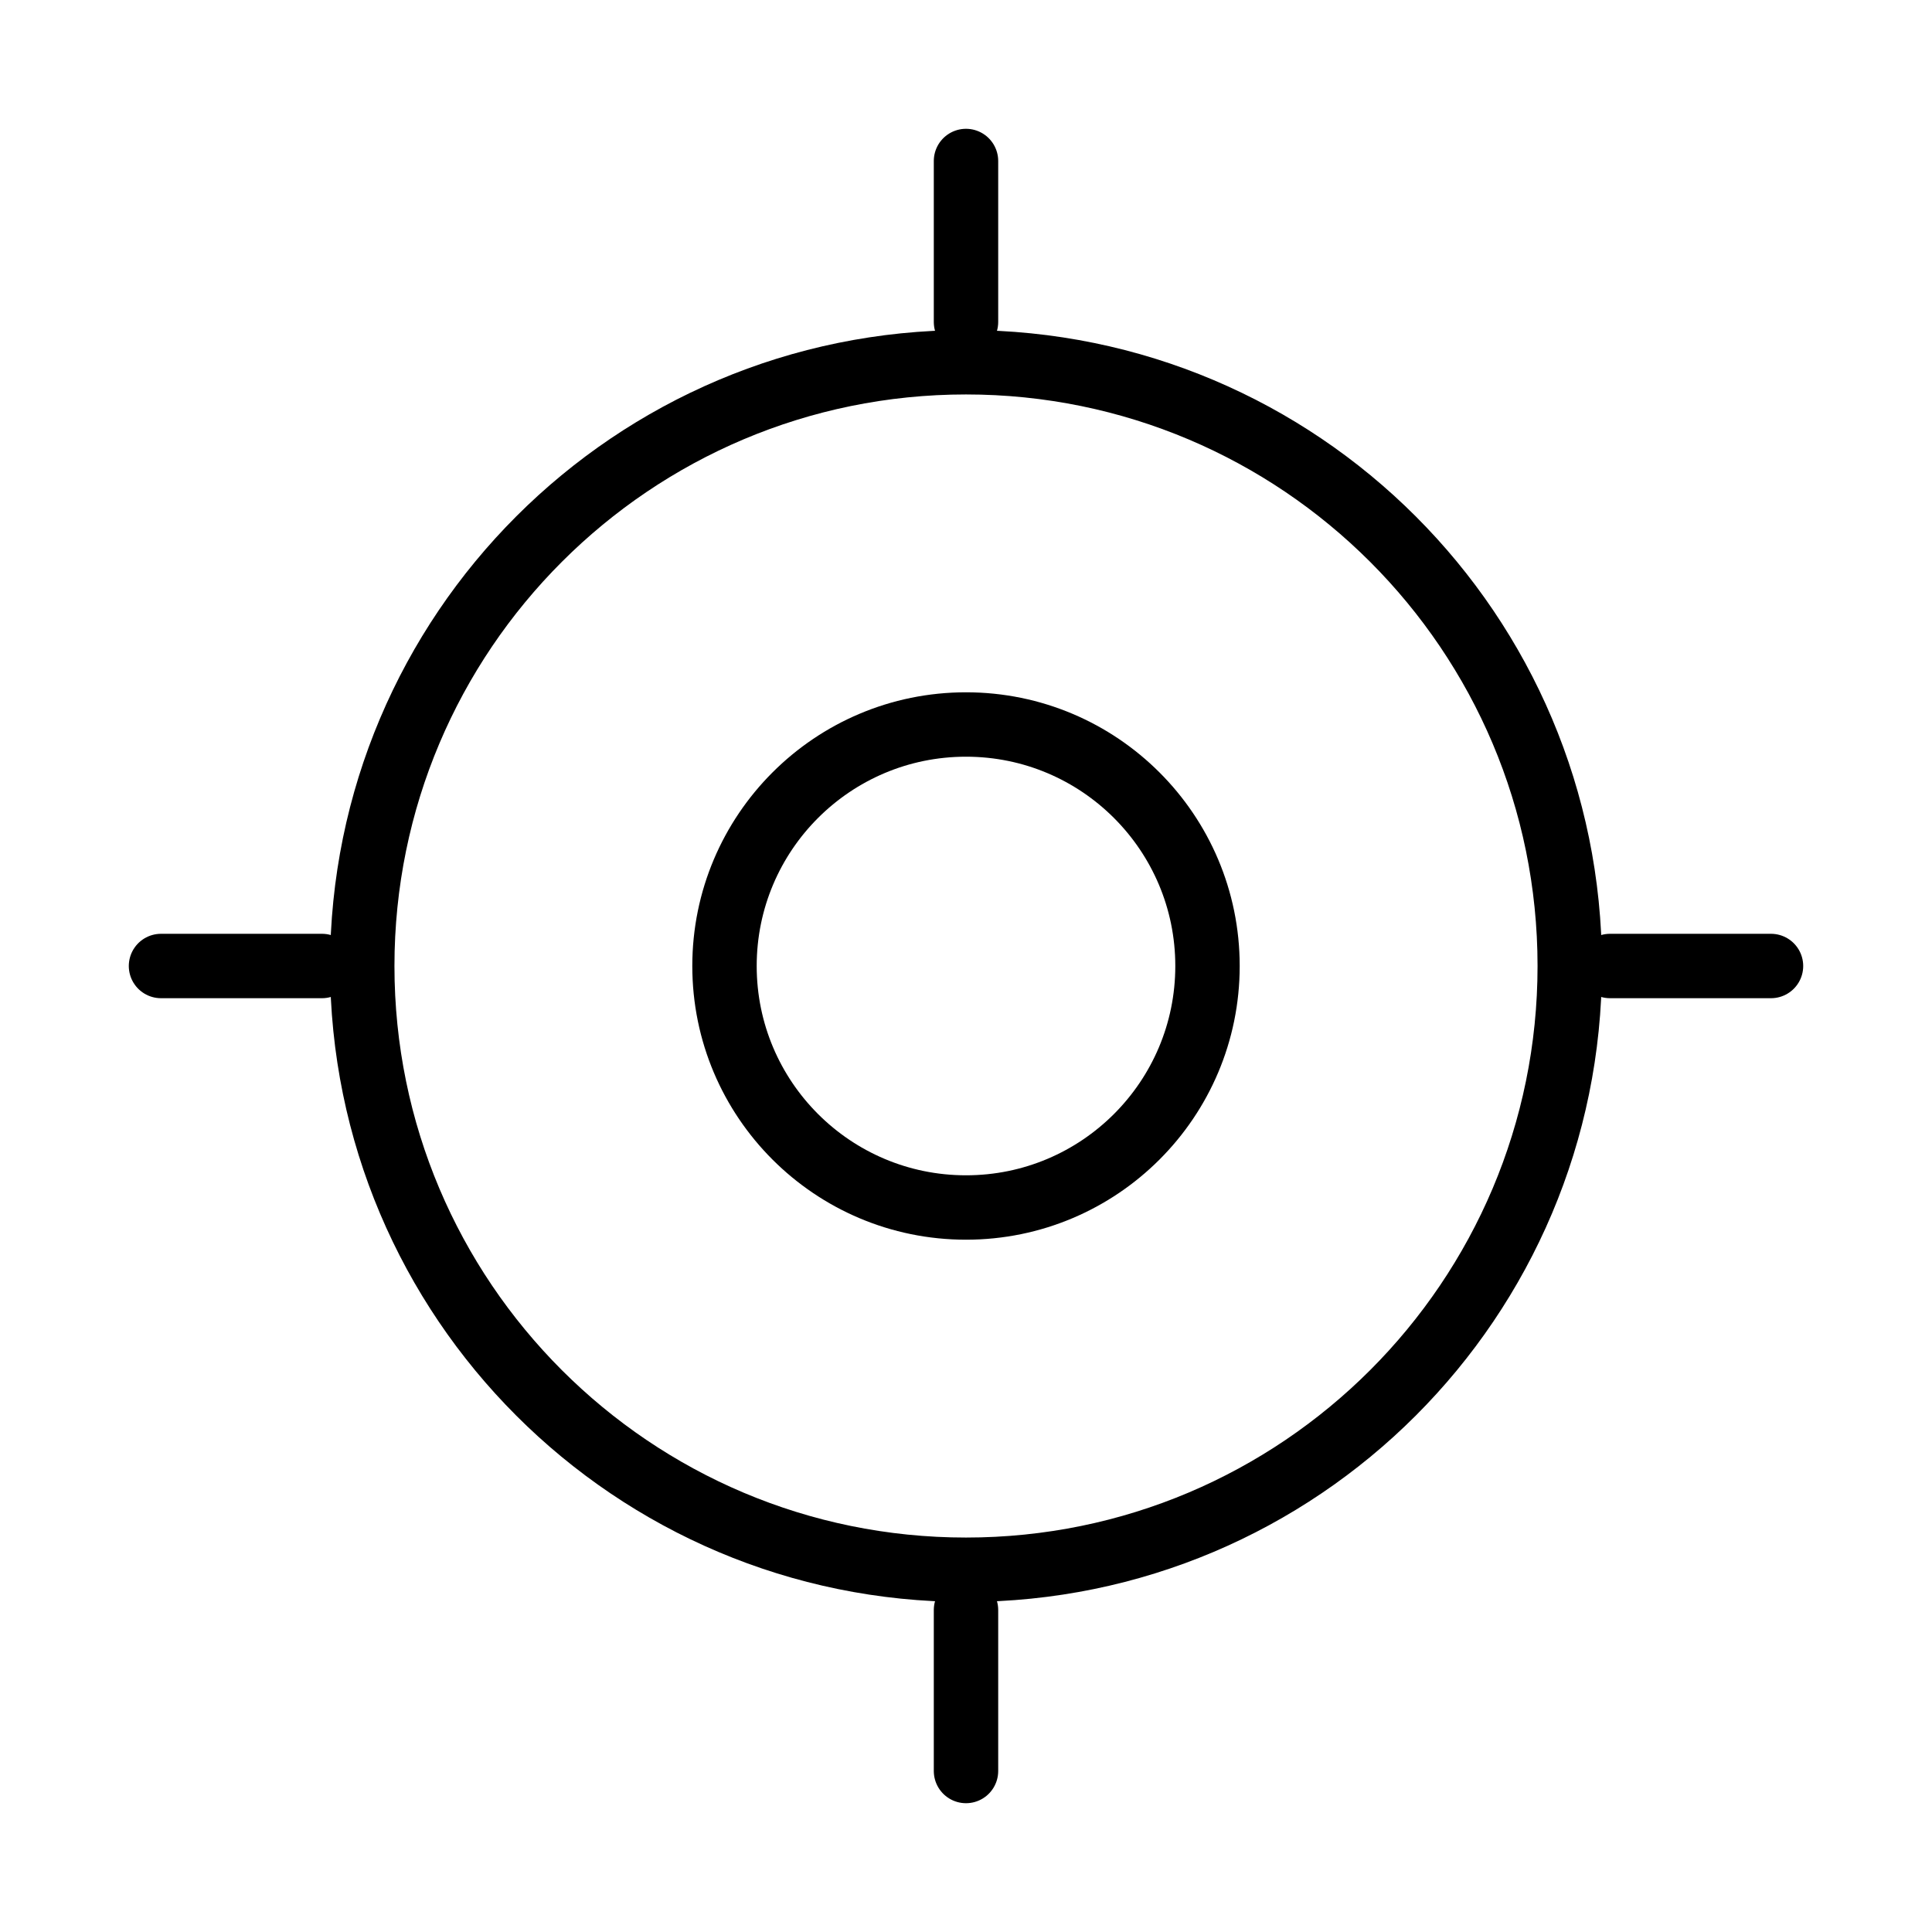
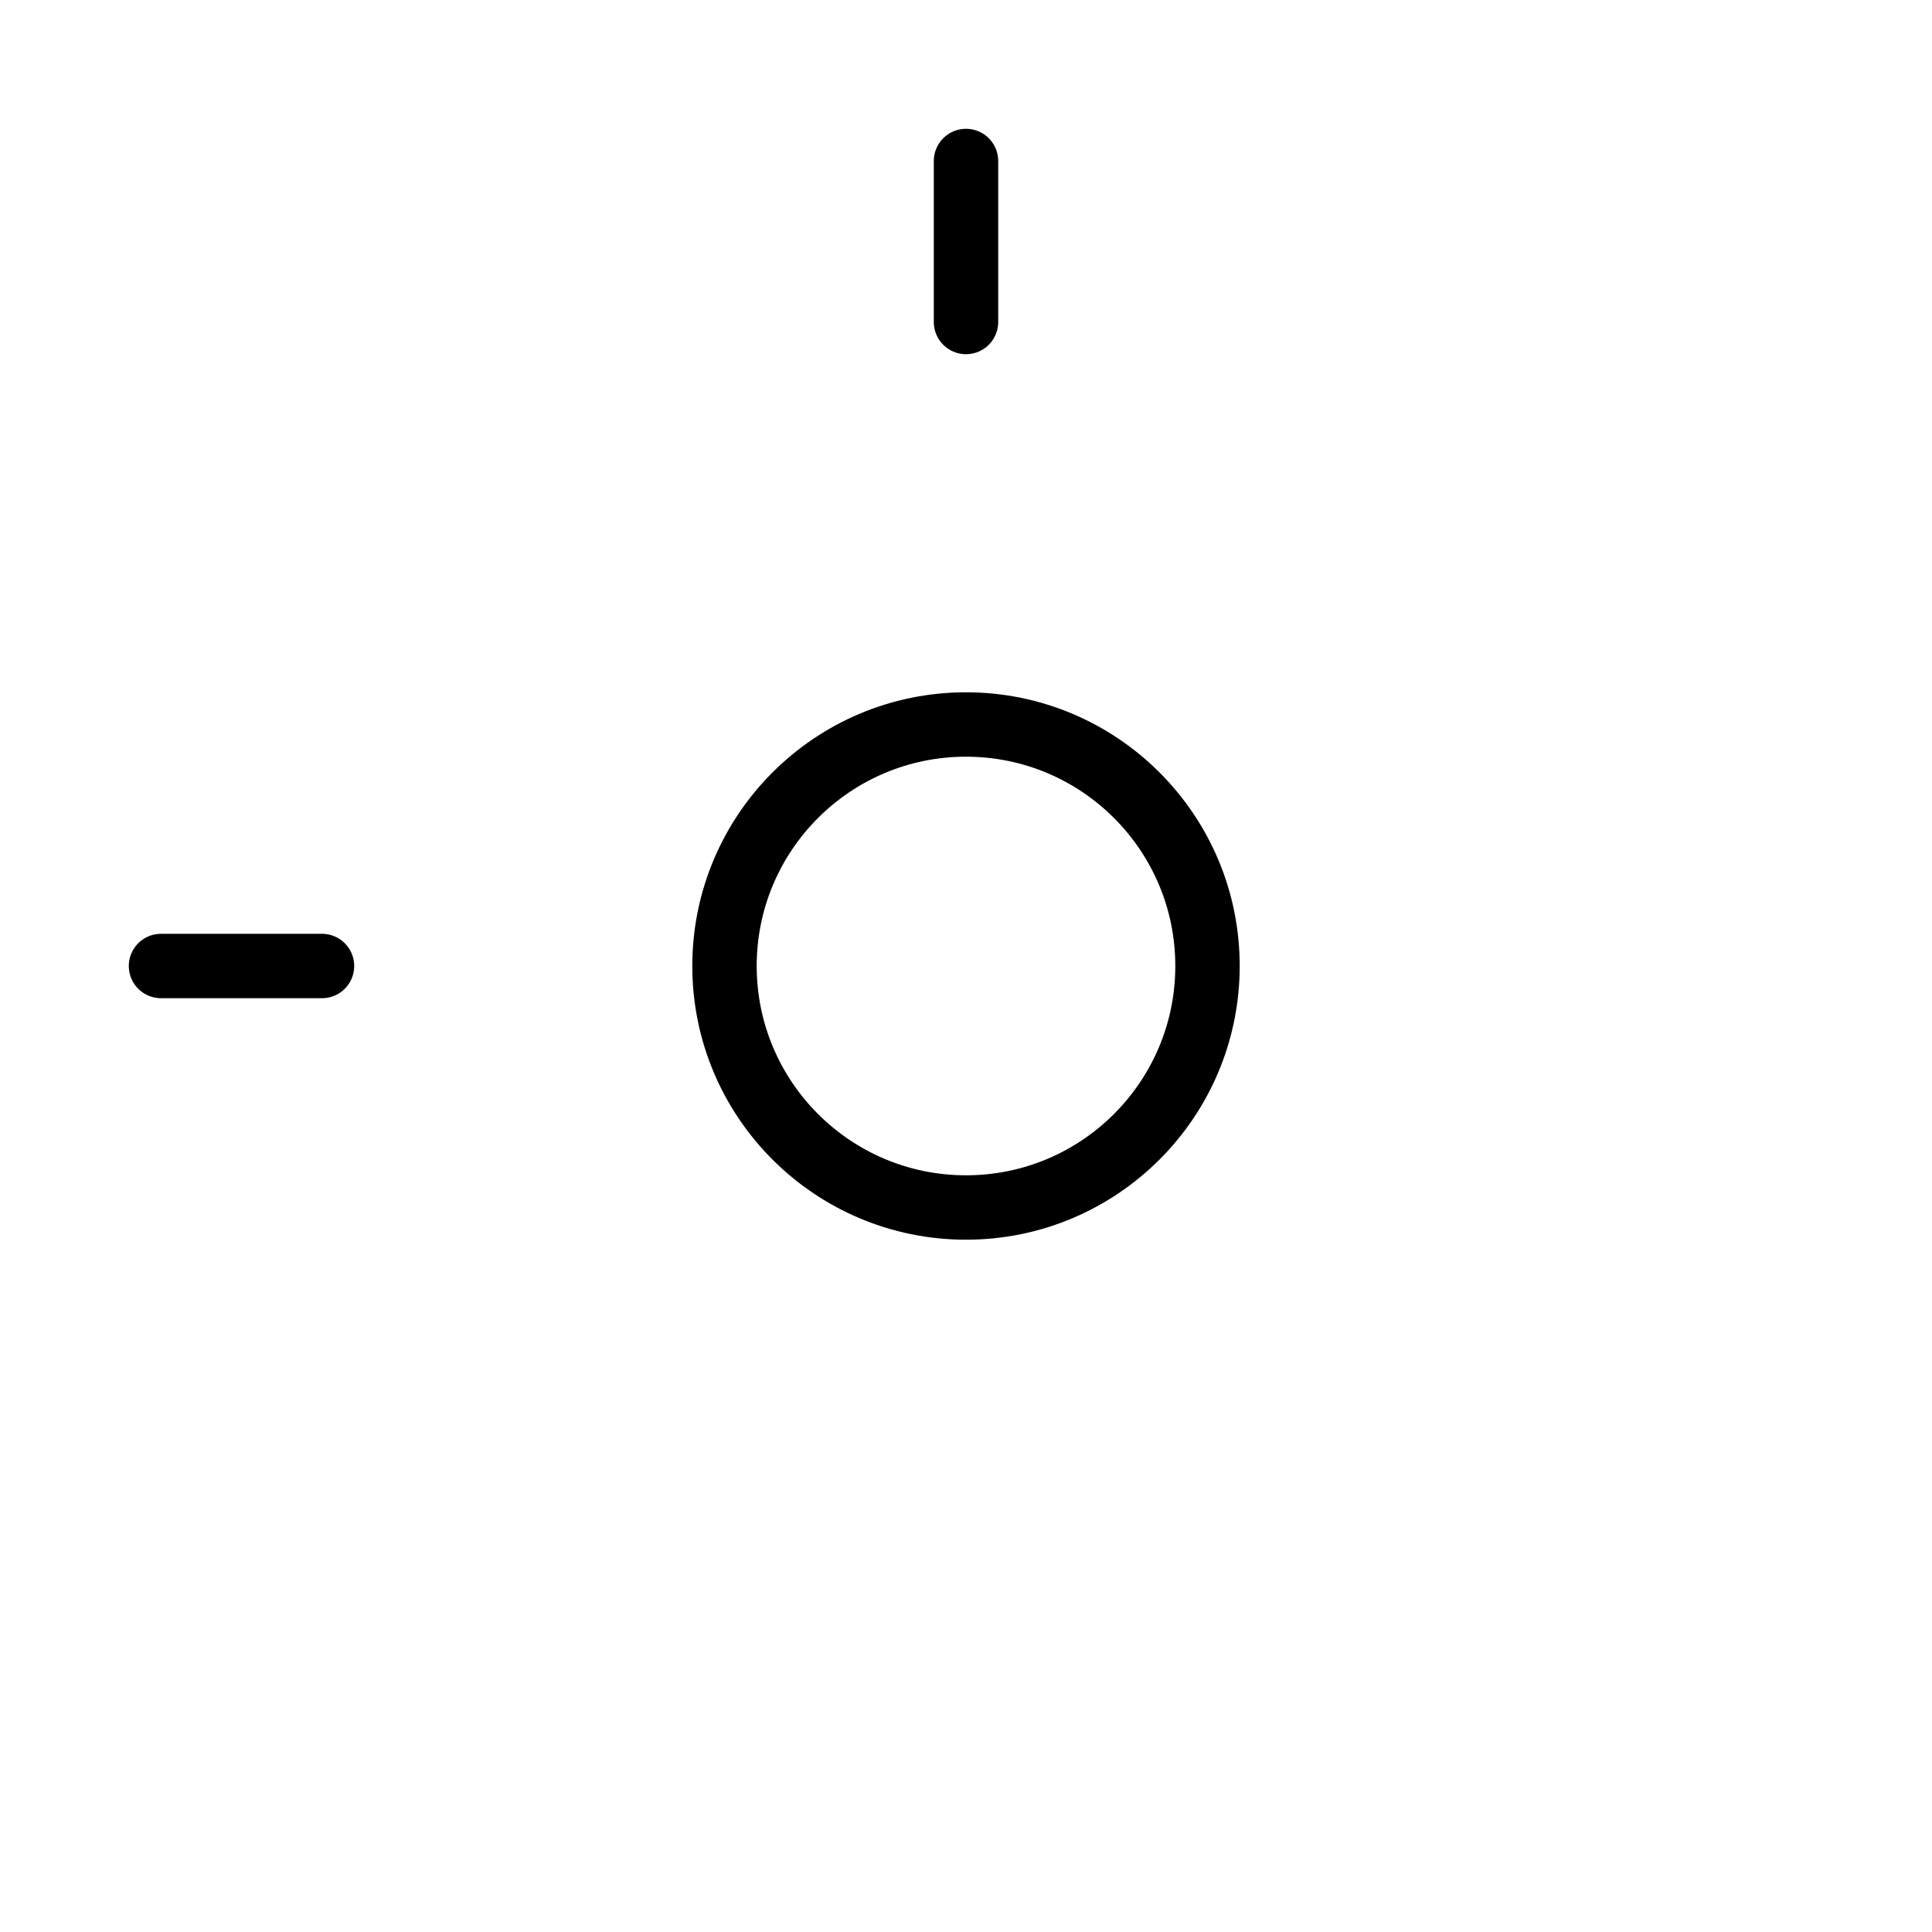
<svg xmlns="http://www.w3.org/2000/svg" width="60" height="60" viewBox="0 0 60 60" fill="none">
-   <path d="M30 48.75C40.355 48.75 48.75 40.355 48.75 30C48.75 19.645 40.355 11.25 30 11.25C19.645 11.25 11.25 19.645 11.25 30C11.25 40.355 19.645 48.75 30 48.75Z" stroke="black" stroke-width="2" stroke-linecap="round" stroke-linejoin="round" />
  <path d="M30 37.5C34.142 37.5 37.5 34.142 37.5 30C37.5 25.858 34.142 22.5 30 22.5C25.858 22.5 22.5 25.858 22.5 30C22.5 34.142 25.858 37.5 30 37.5Z" stroke="black" stroke-width="2" stroke-linecap="round" stroke-linejoin="round" />
  <path d="M30 10V5" stroke="black" stroke-width="2" stroke-linecap="round" stroke-linejoin="round" />
  <path d="M10 30H5" stroke="black" stroke-width="2" stroke-linecap="round" stroke-linejoin="round" />
-   <path d="M30 50V55" stroke="black" stroke-width="2" stroke-linecap="round" stroke-linejoin="round" />
-   <path d="M50 30H55" stroke="black" stroke-width="2" stroke-linecap="round" stroke-linejoin="round" />
</svg>